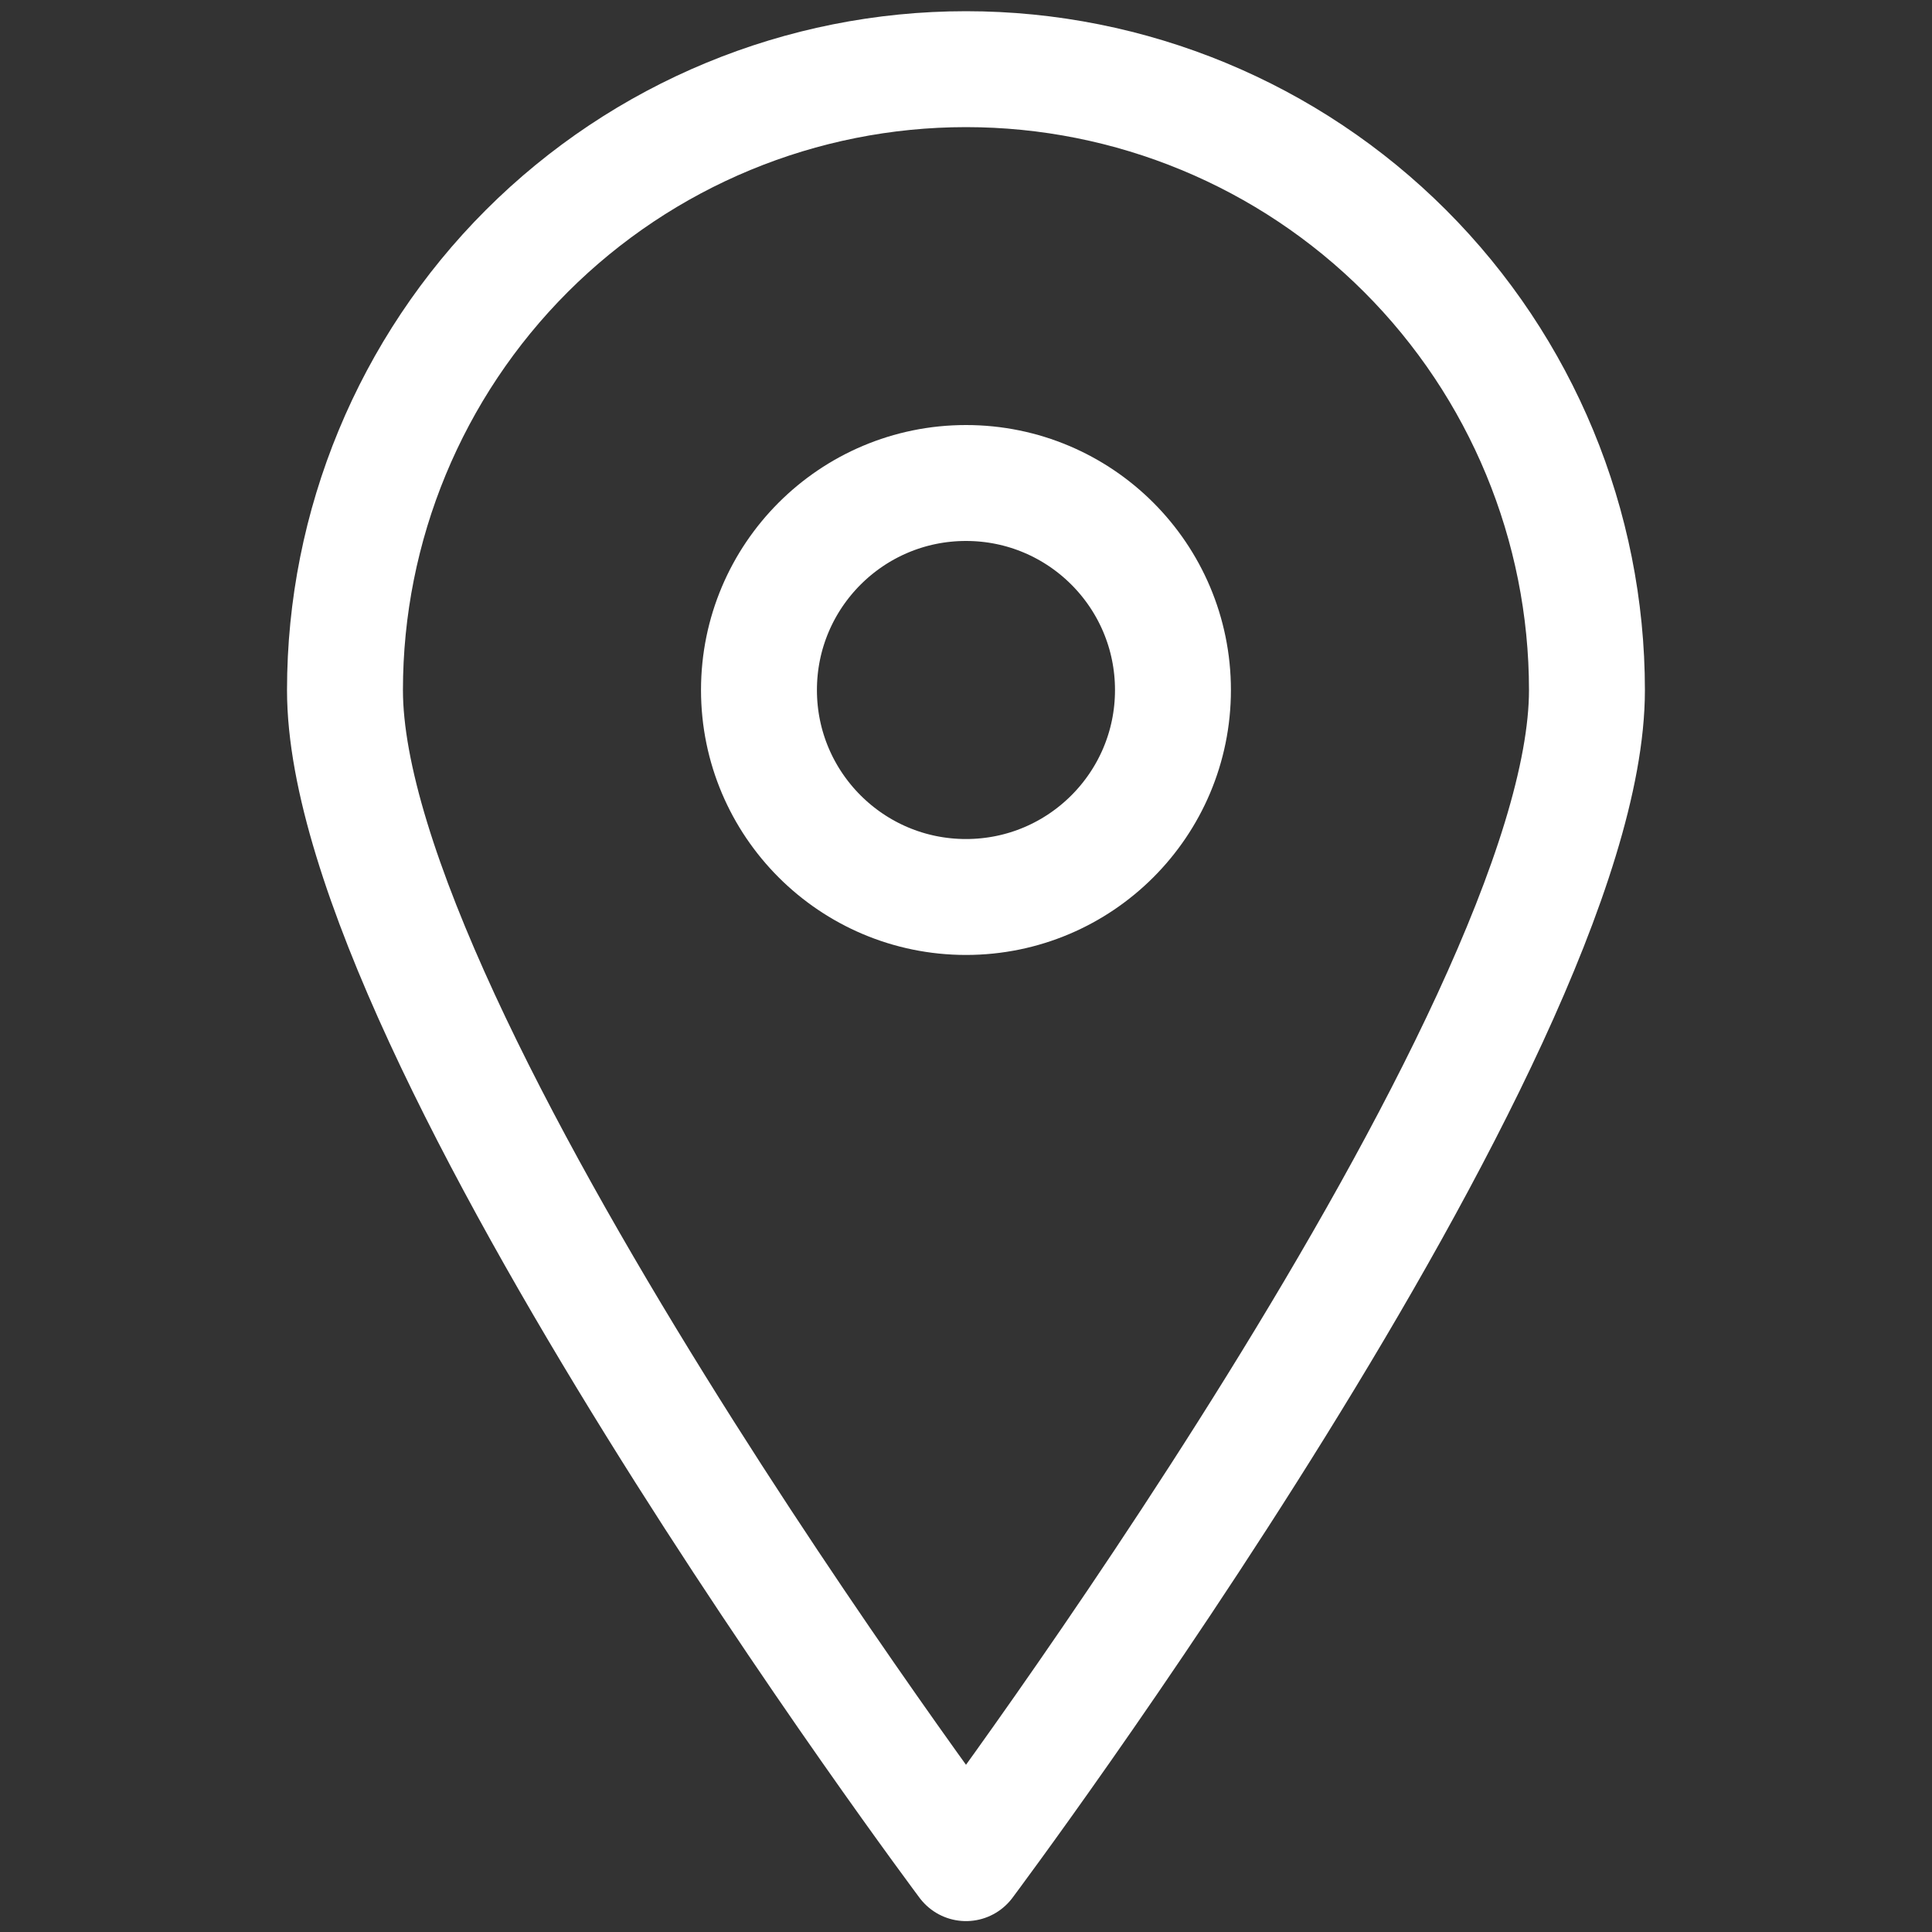
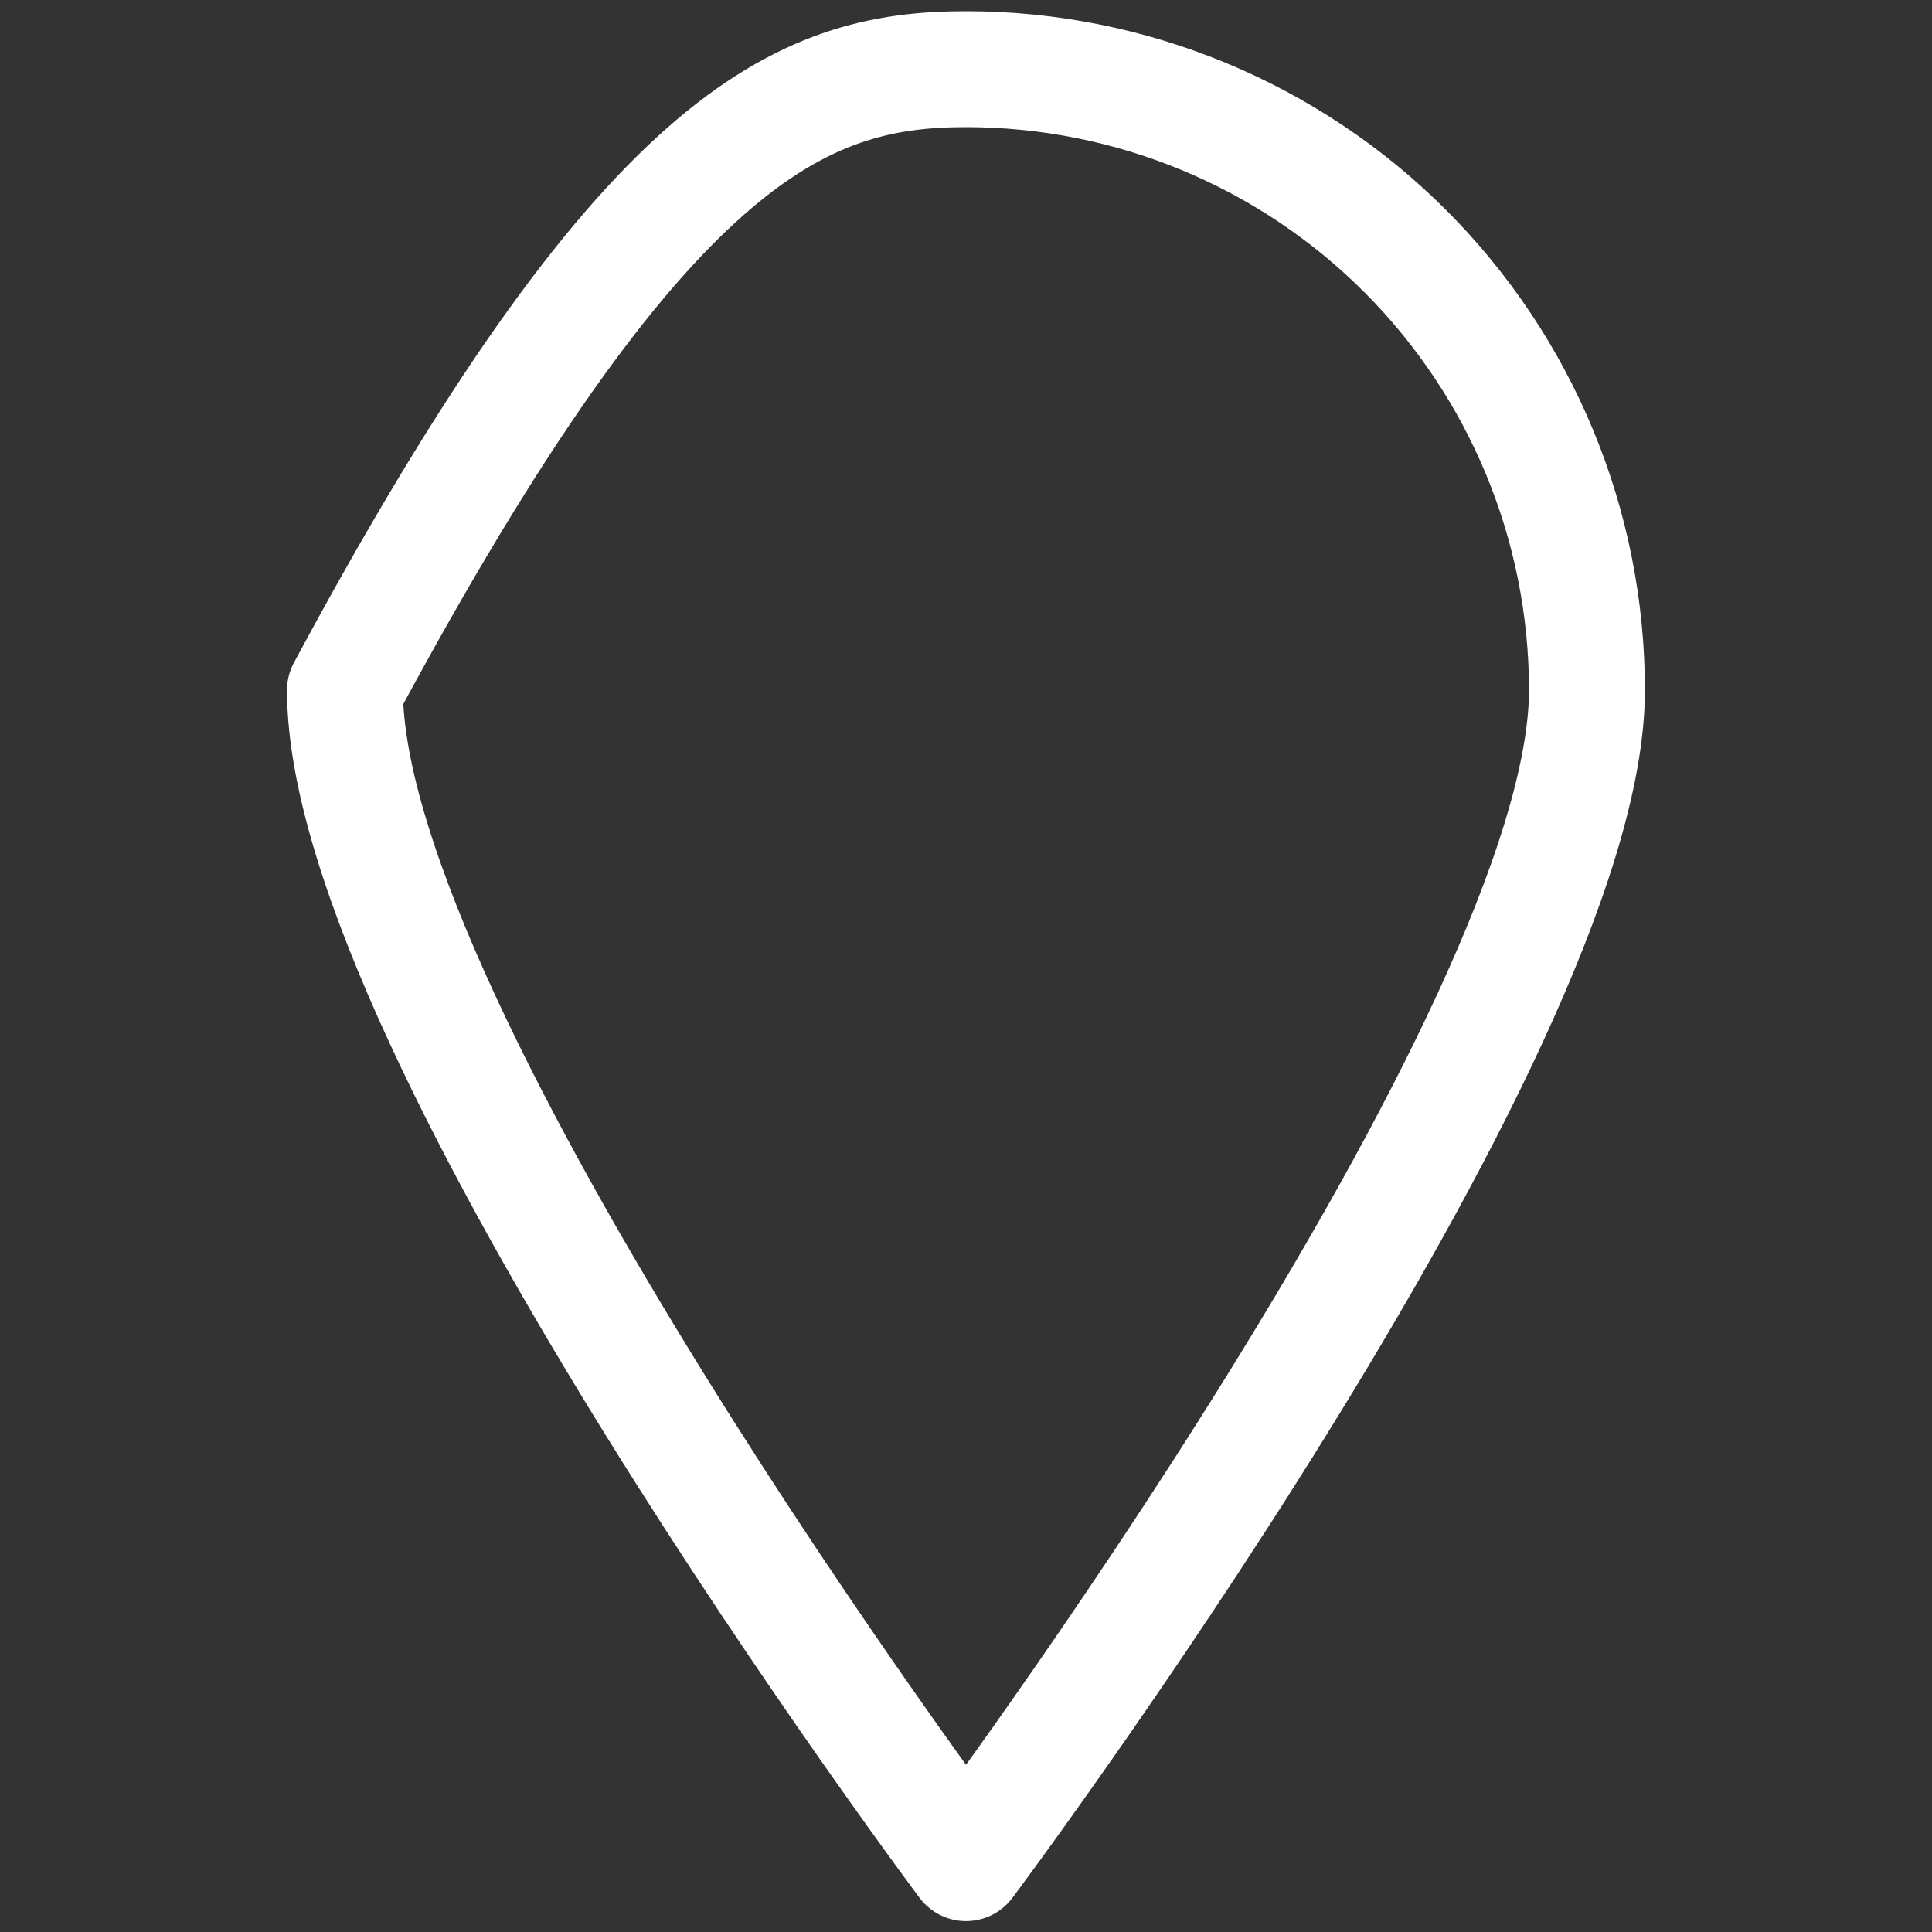
<svg xmlns="http://www.w3.org/2000/svg" width="25" height="25" viewBox="0 0 25 25" fill="none">
  <rect x="0" y="0" width="25" height="25" fill="#333333" stroke="none" />
-   <path d="M20.535 8.93C20.535 13.377 12.5 24.109 12.5 24.109C12.5 24.109 4.464 13.377 4.464 8.93C4.464 6.799 5.31 4.755 6.817 3.248C8.324 1.741 10.368 0.895 12.5 0.895C14.631 0.895 16.675 1.741 18.182 3.248C19.689 4.755 20.535 6.799 20.535 8.93V8.93Z" stroke="white" stroke-width="1.5" stroke-linecap="round" stroke-linejoin="round" />
-   <path d="M12.5 11.607C13.979 11.607 15.178 10.408 15.178 8.929C15.178 7.449 13.979 6.25 12.5 6.25C11.021 6.25 9.821 7.449 9.821 8.929C9.821 10.408 11.021 11.607 12.5 11.607Z" stroke="white" stroke-width="1.5" stroke-linecap="round" stroke-linejoin="round" />
+   <path d="M20.535 8.93C20.535 13.377 12.5 24.109 12.5 24.109C12.5 24.109 4.464 13.377 4.464 8.93C8.324 1.741 10.368 0.895 12.5 0.895C14.631 0.895 16.675 1.741 18.182 3.248C19.689 4.755 20.535 6.799 20.535 8.93V8.93Z" stroke="white" stroke-width="1.5" stroke-linecap="round" stroke-linejoin="round" />
</svg>